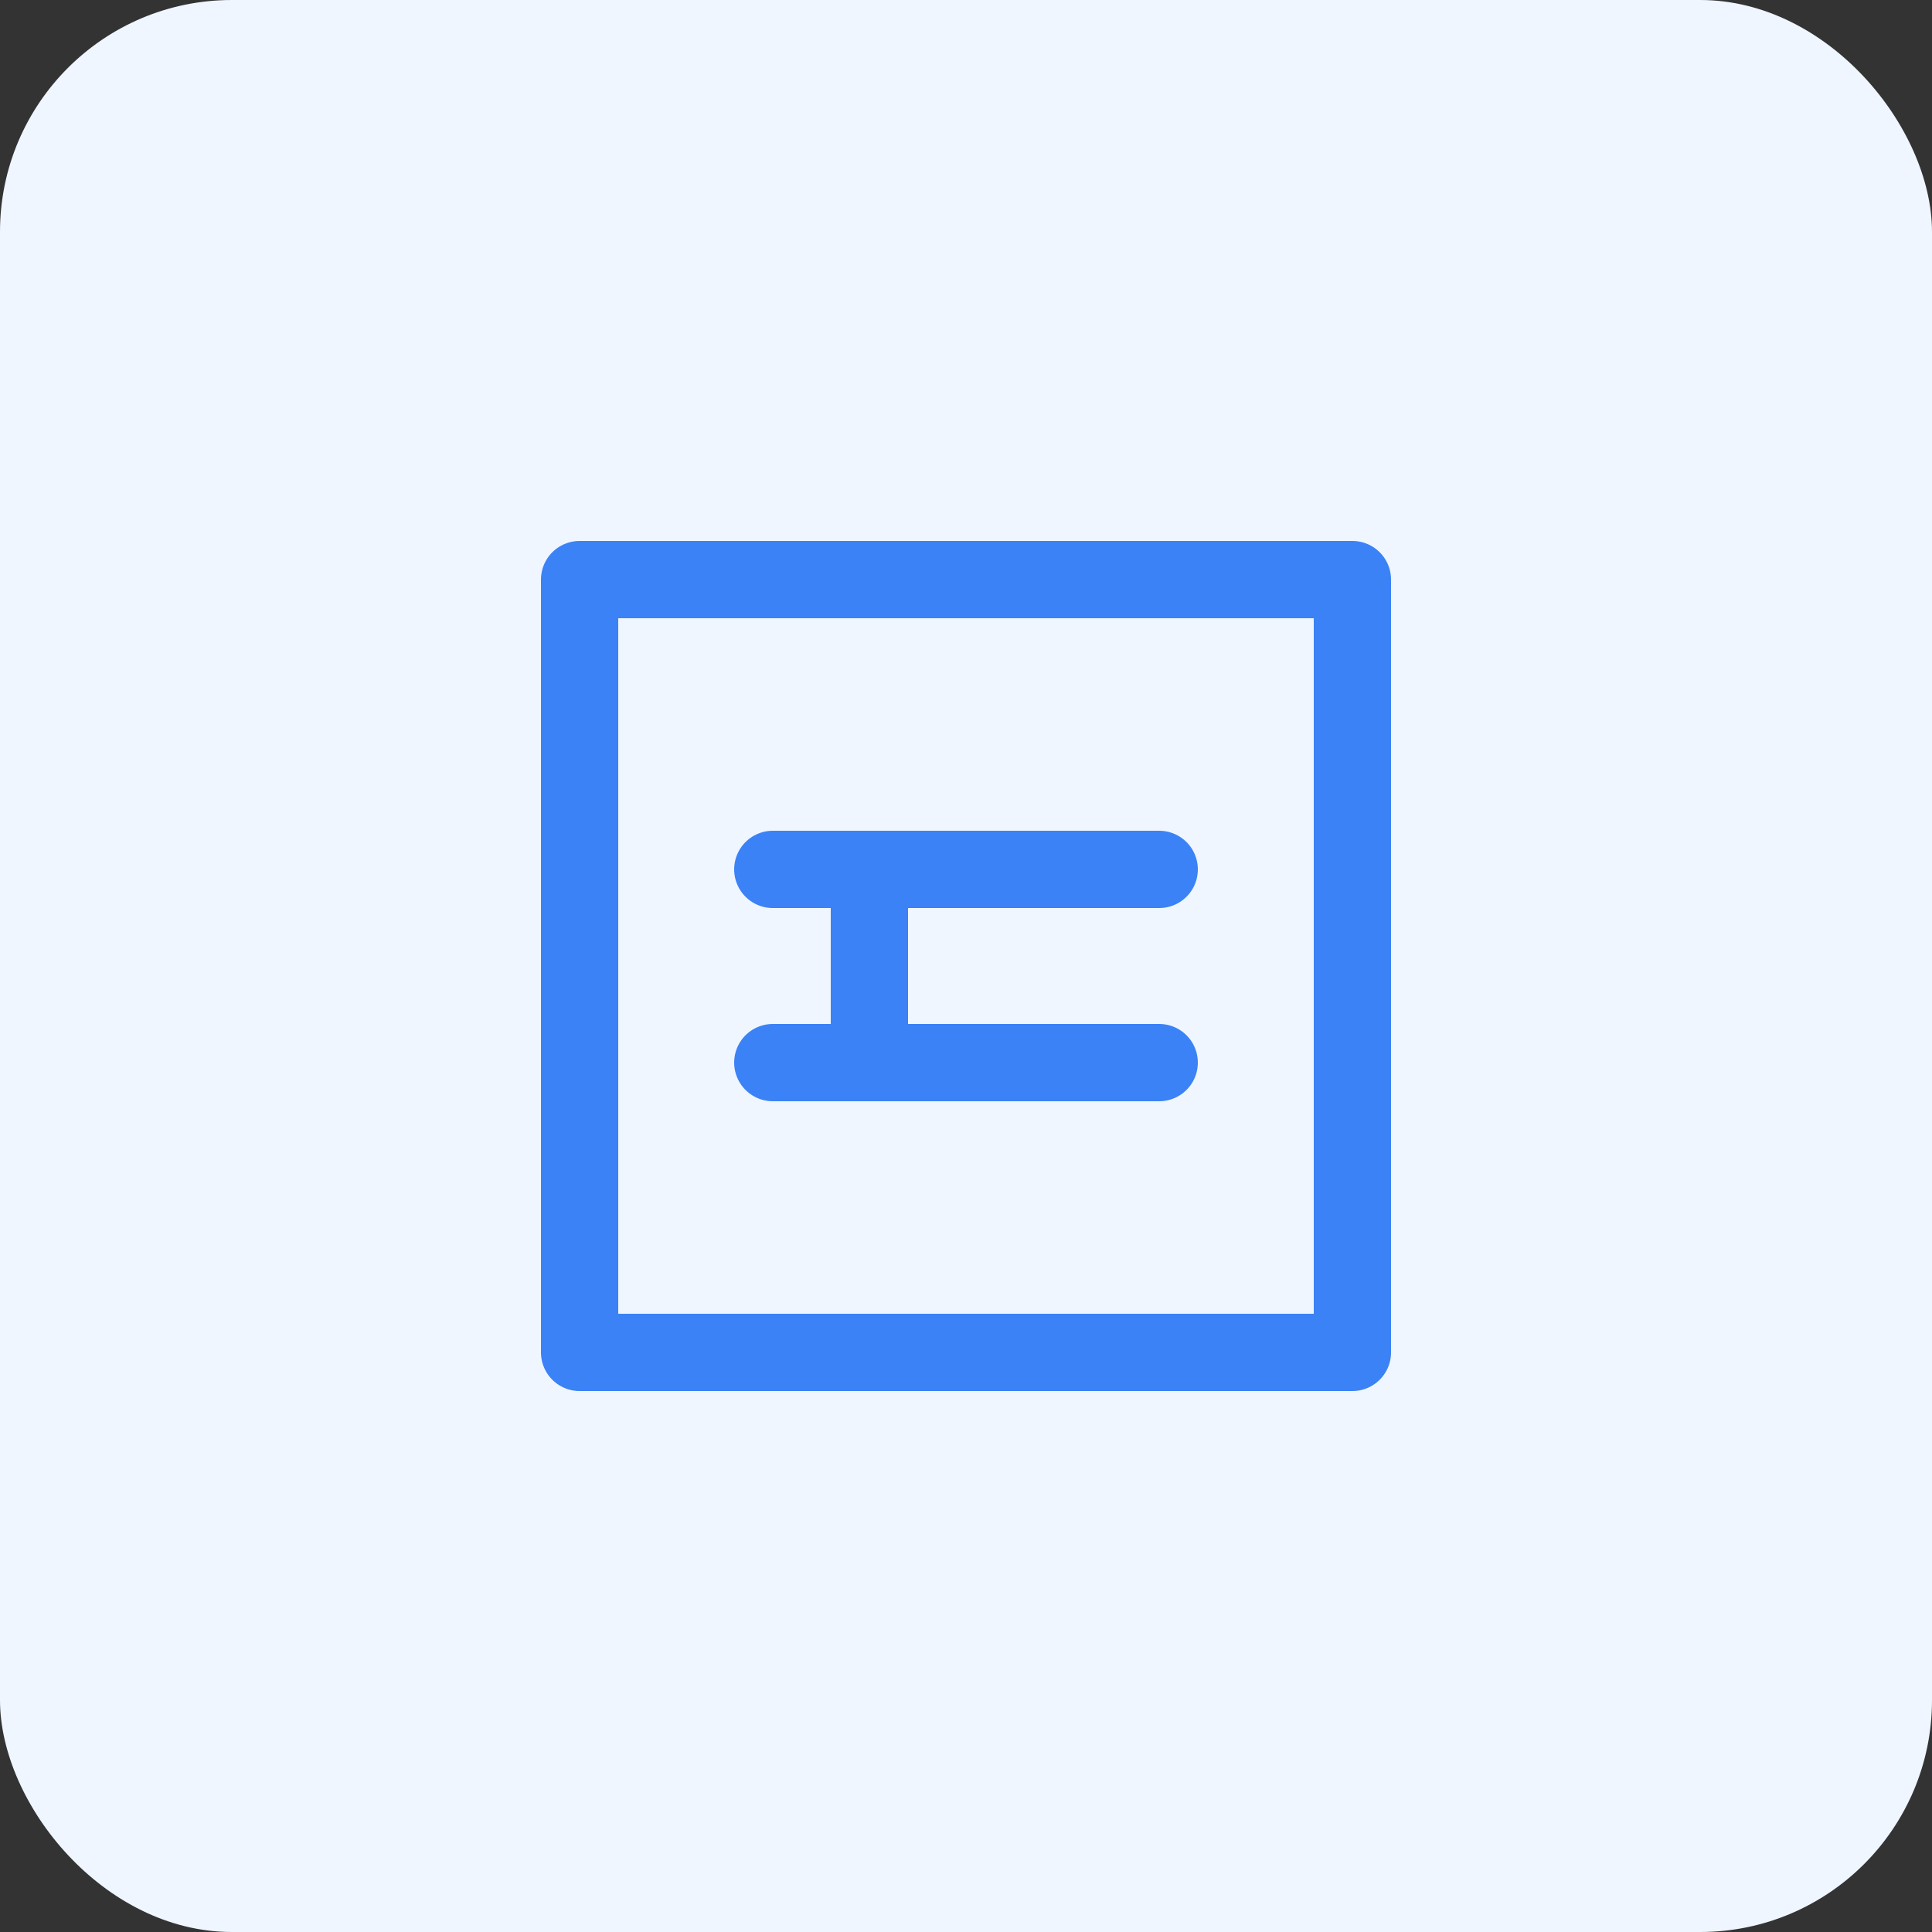
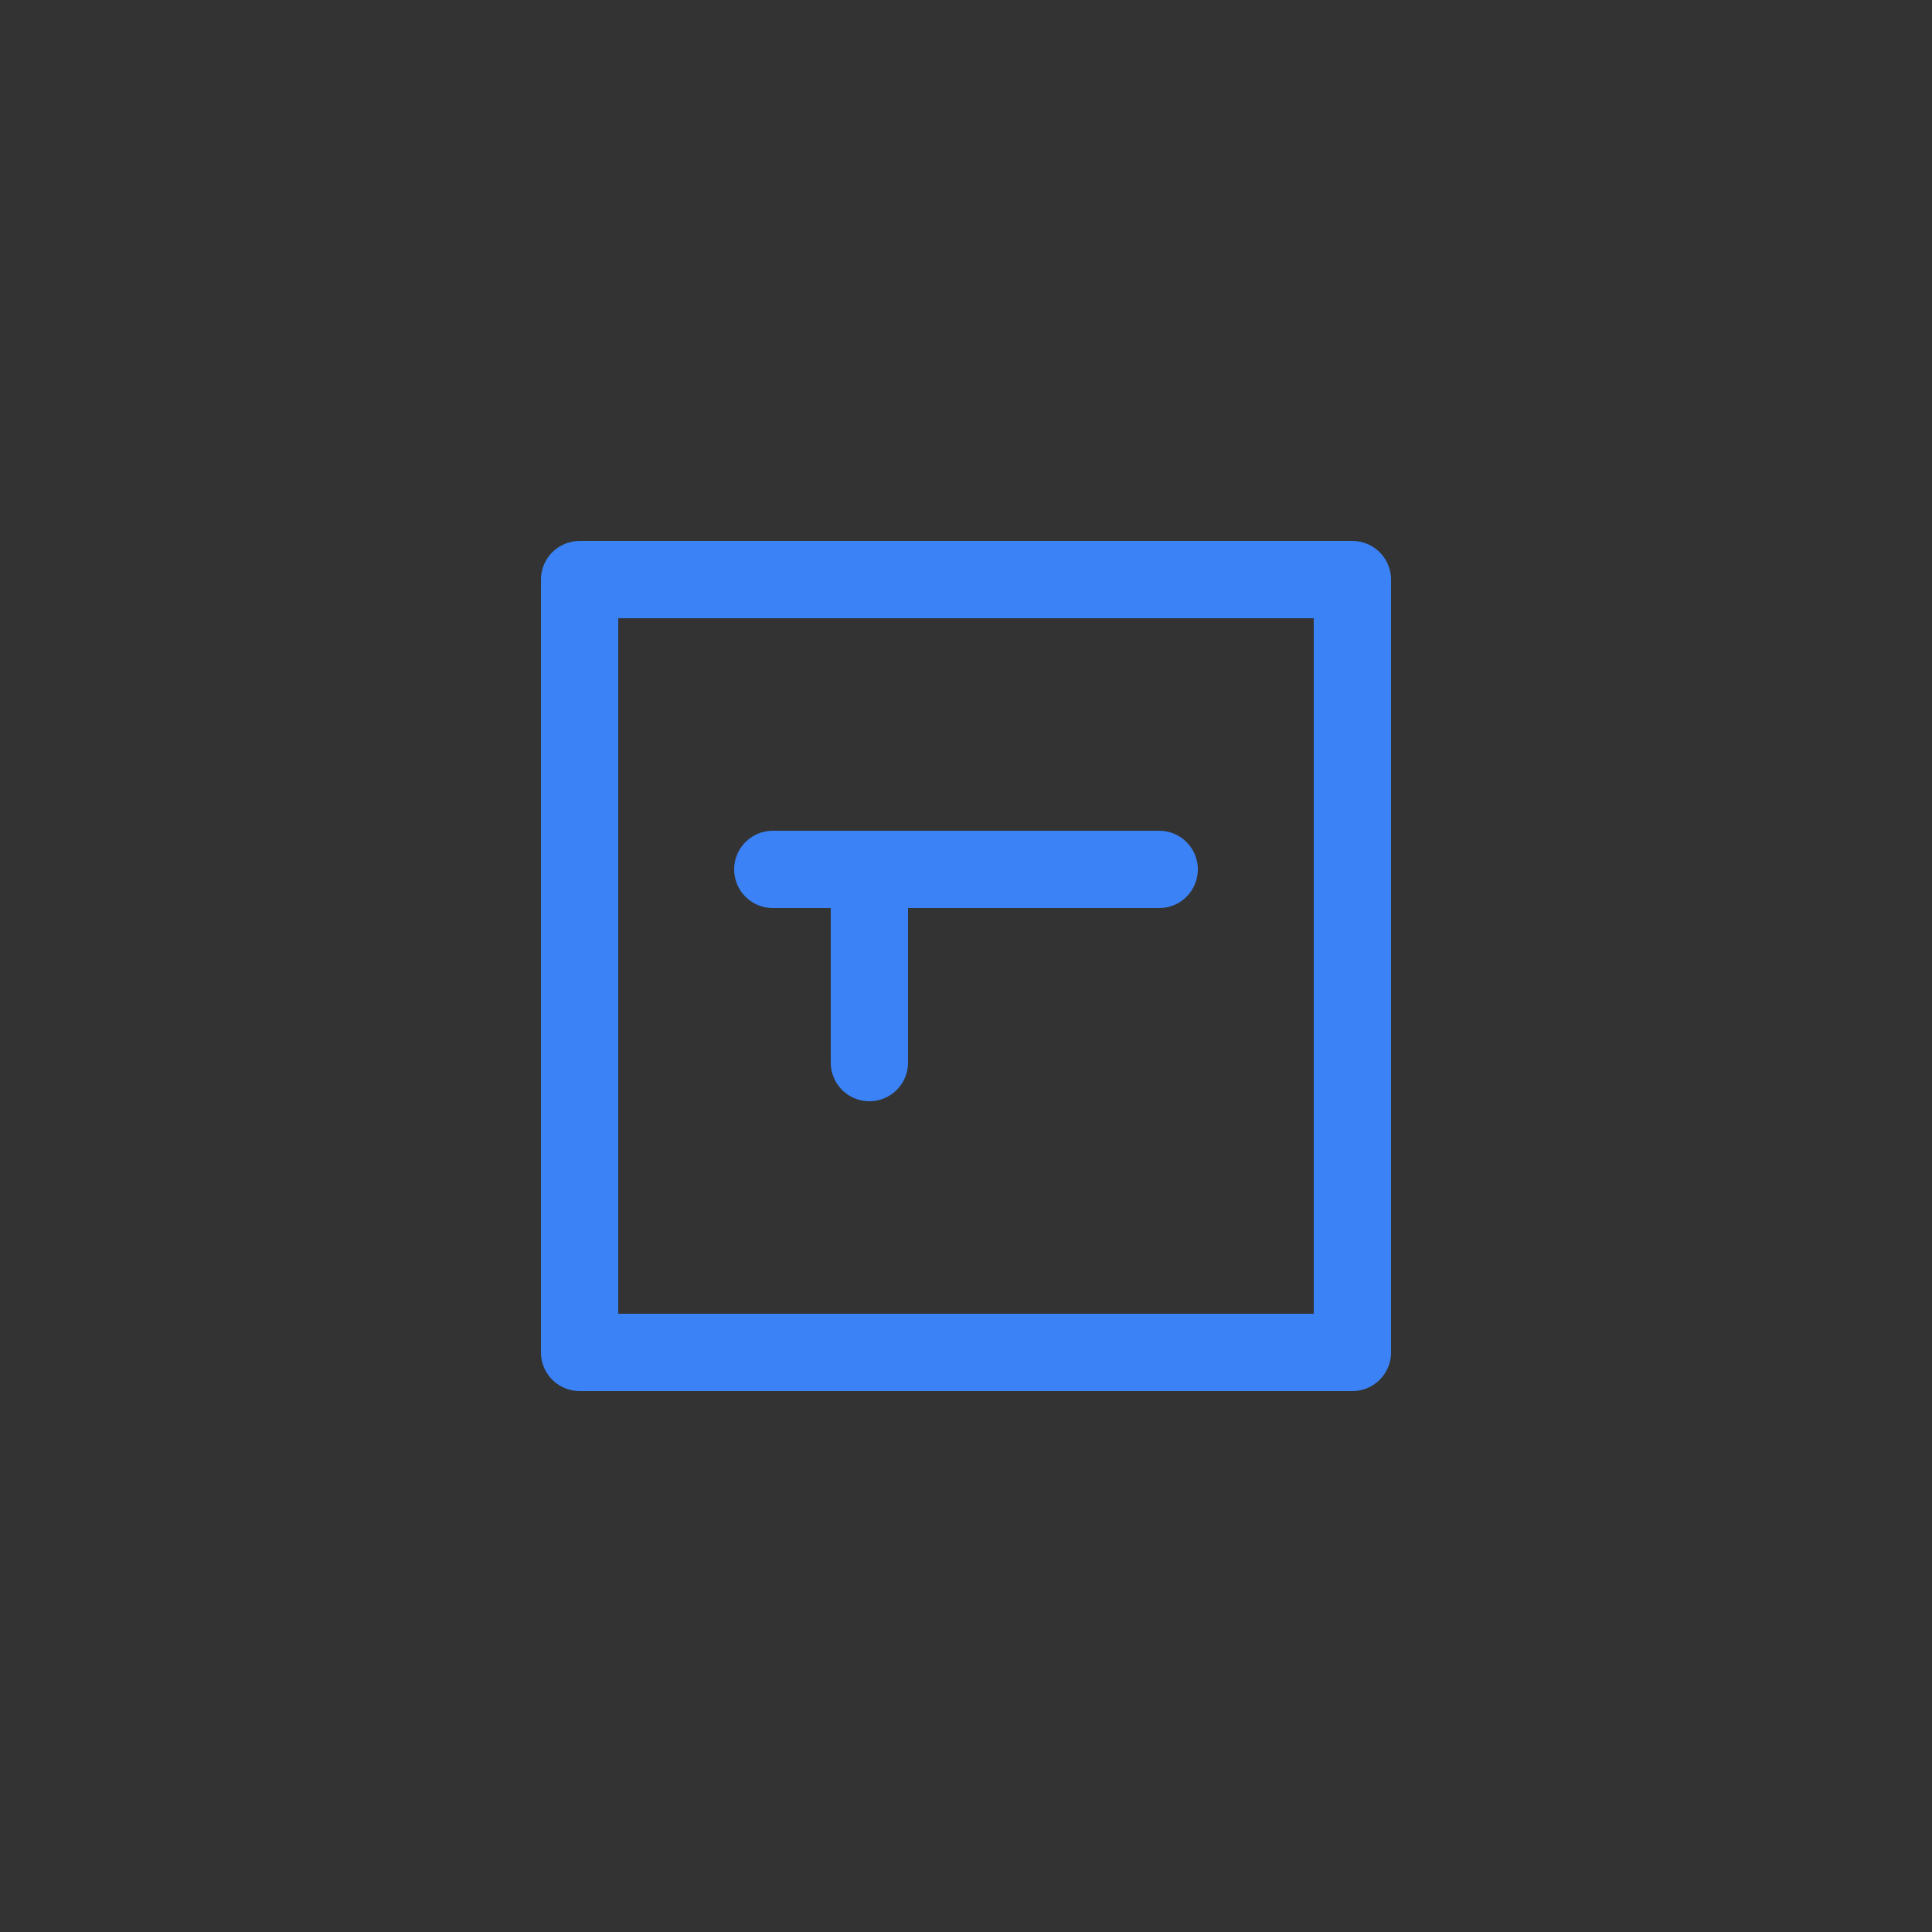
<svg xmlns="http://www.w3.org/2000/svg" width="100" height="100" viewBox="0 0 100 100" fill="none">
  <rect x="0" y="0" width="100" height="100" fill="#333333" stroke="none" />
-   <rect width="100" height="100" rx="12" fill="#EFF6FF" />
  <path d="M30 30H70V70H30V30Z" stroke="#3B82F6" stroke-width="4" stroke-linecap="round" stroke-linejoin="round" />
  <path d="M40 45H60" stroke="#3B82F6" stroke-width="4" stroke-linecap="round" />
-   <path d="M40 55H60" stroke="#3B82F6" stroke-width="4" stroke-linecap="round" />
  <path d="M45 45V55" stroke="#3B82F6" stroke-width="4" stroke-linecap="round" />
</svg>